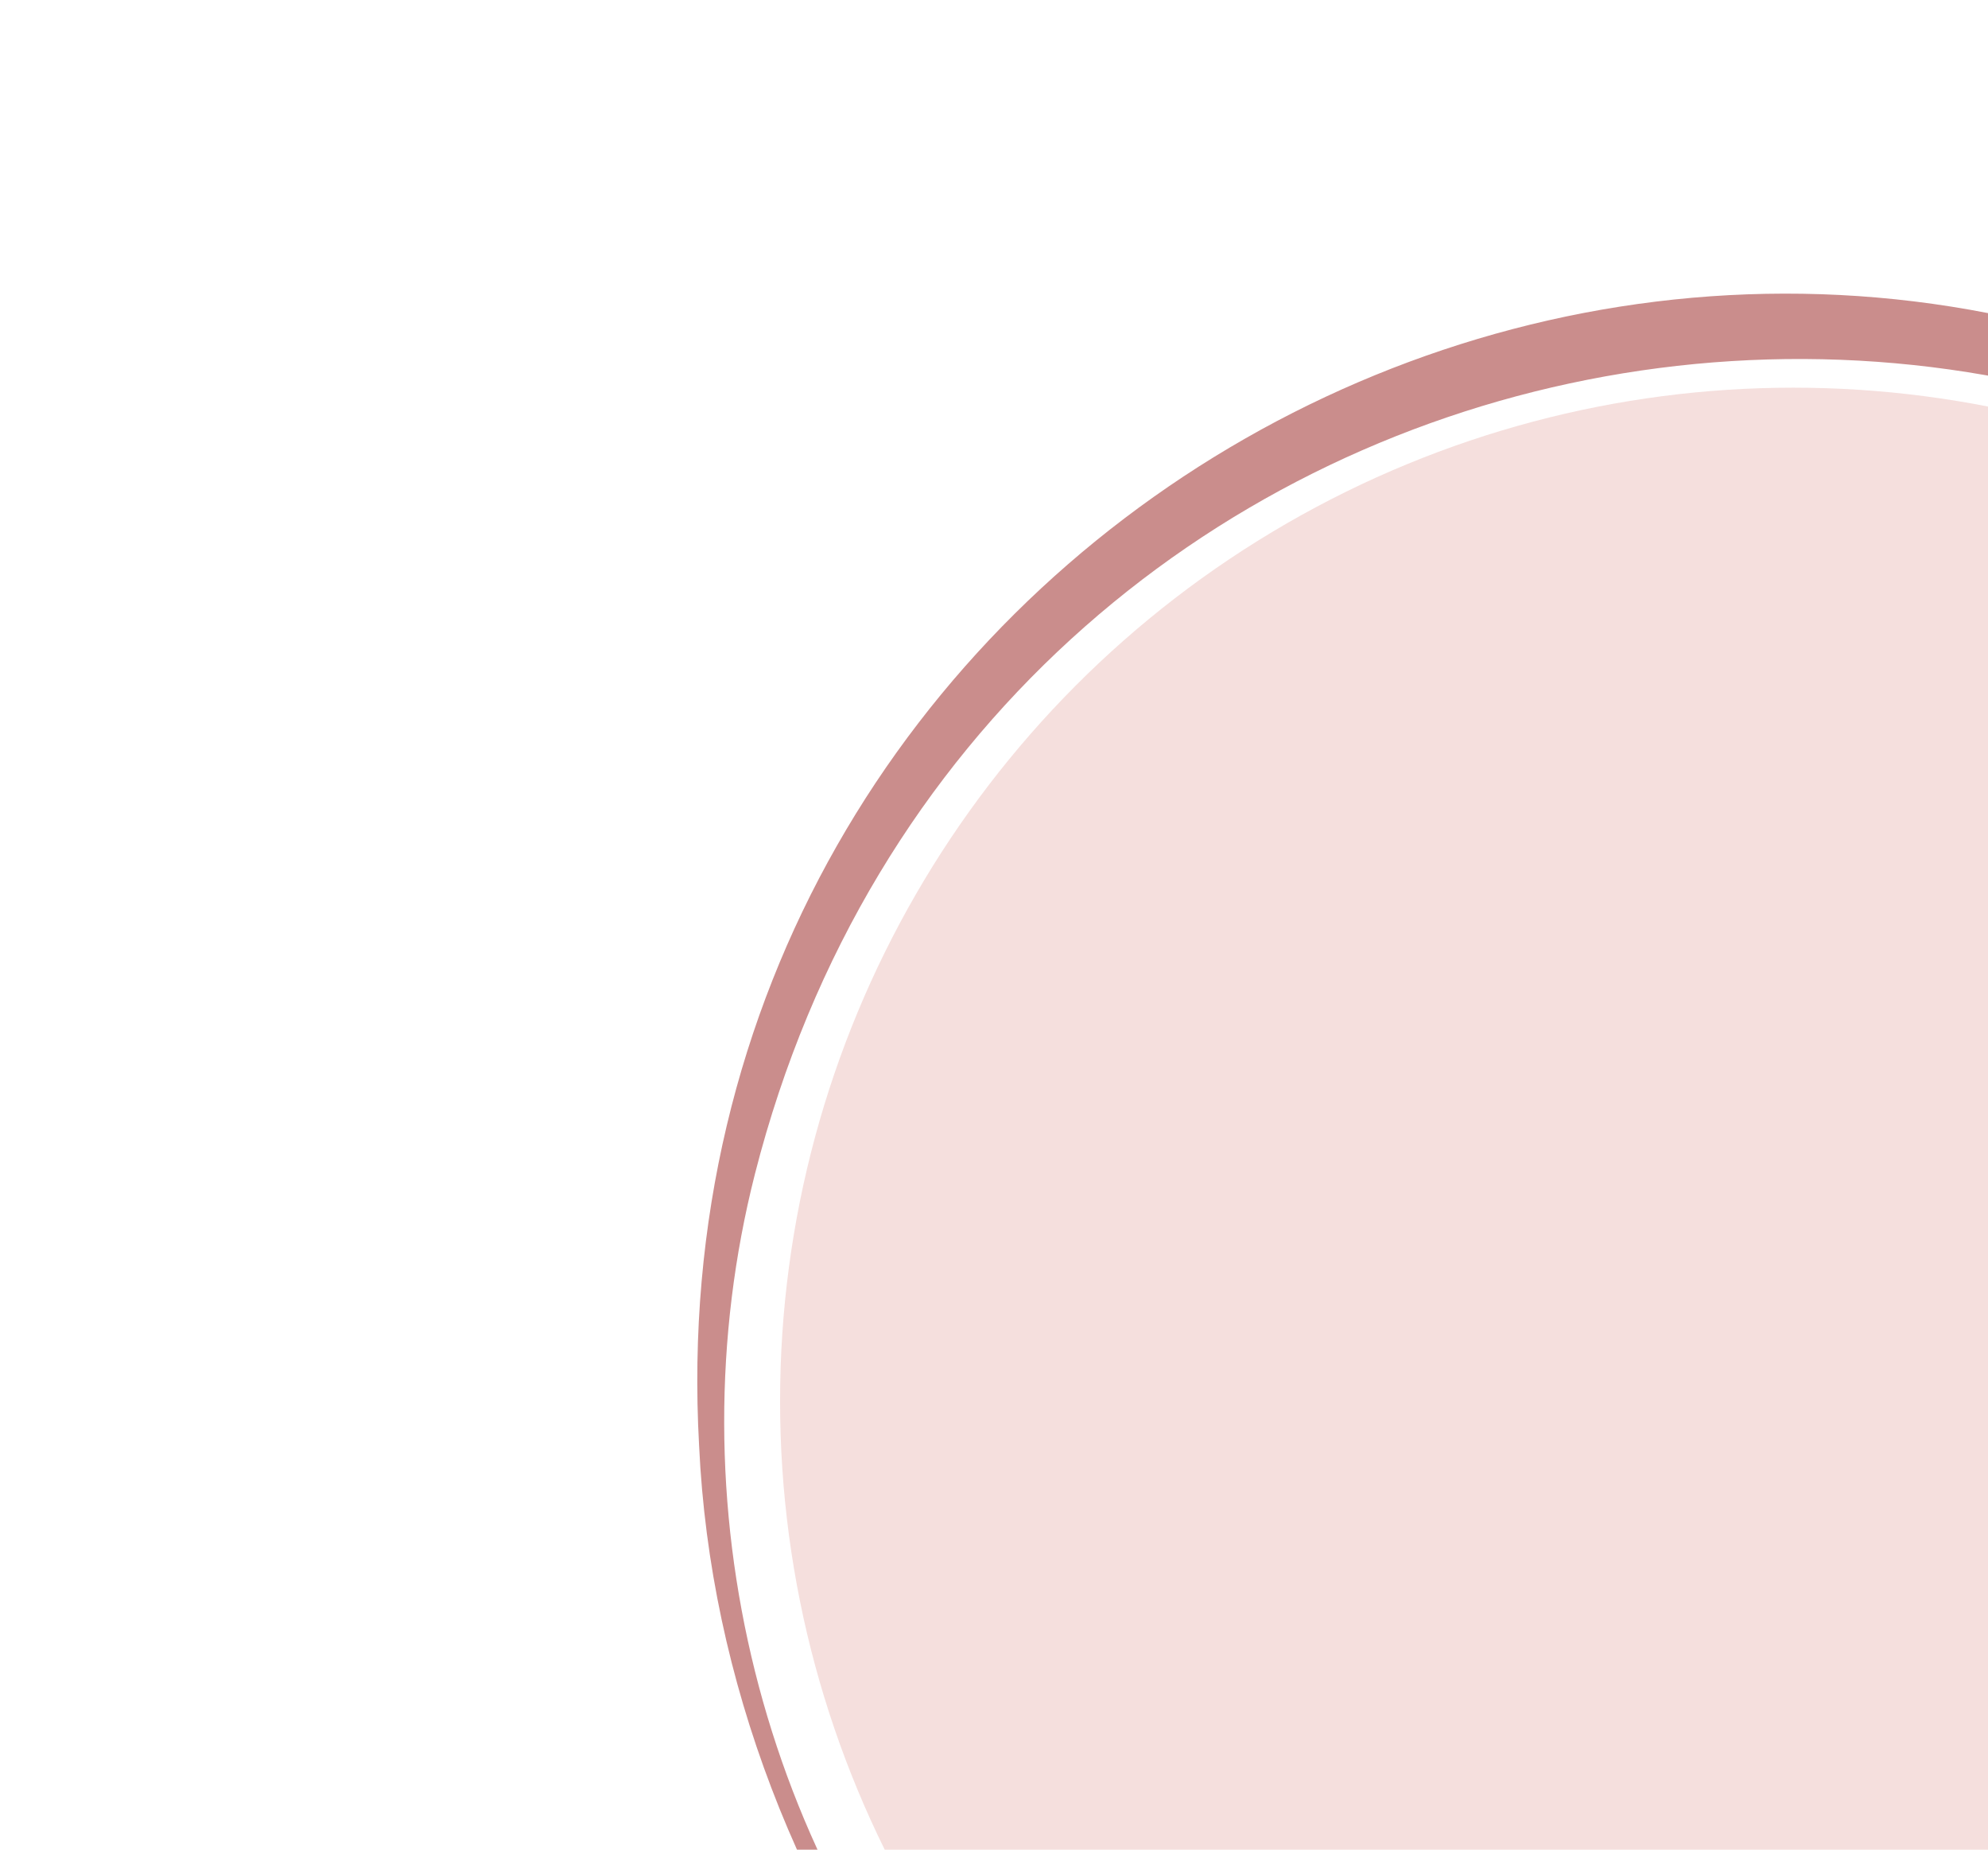
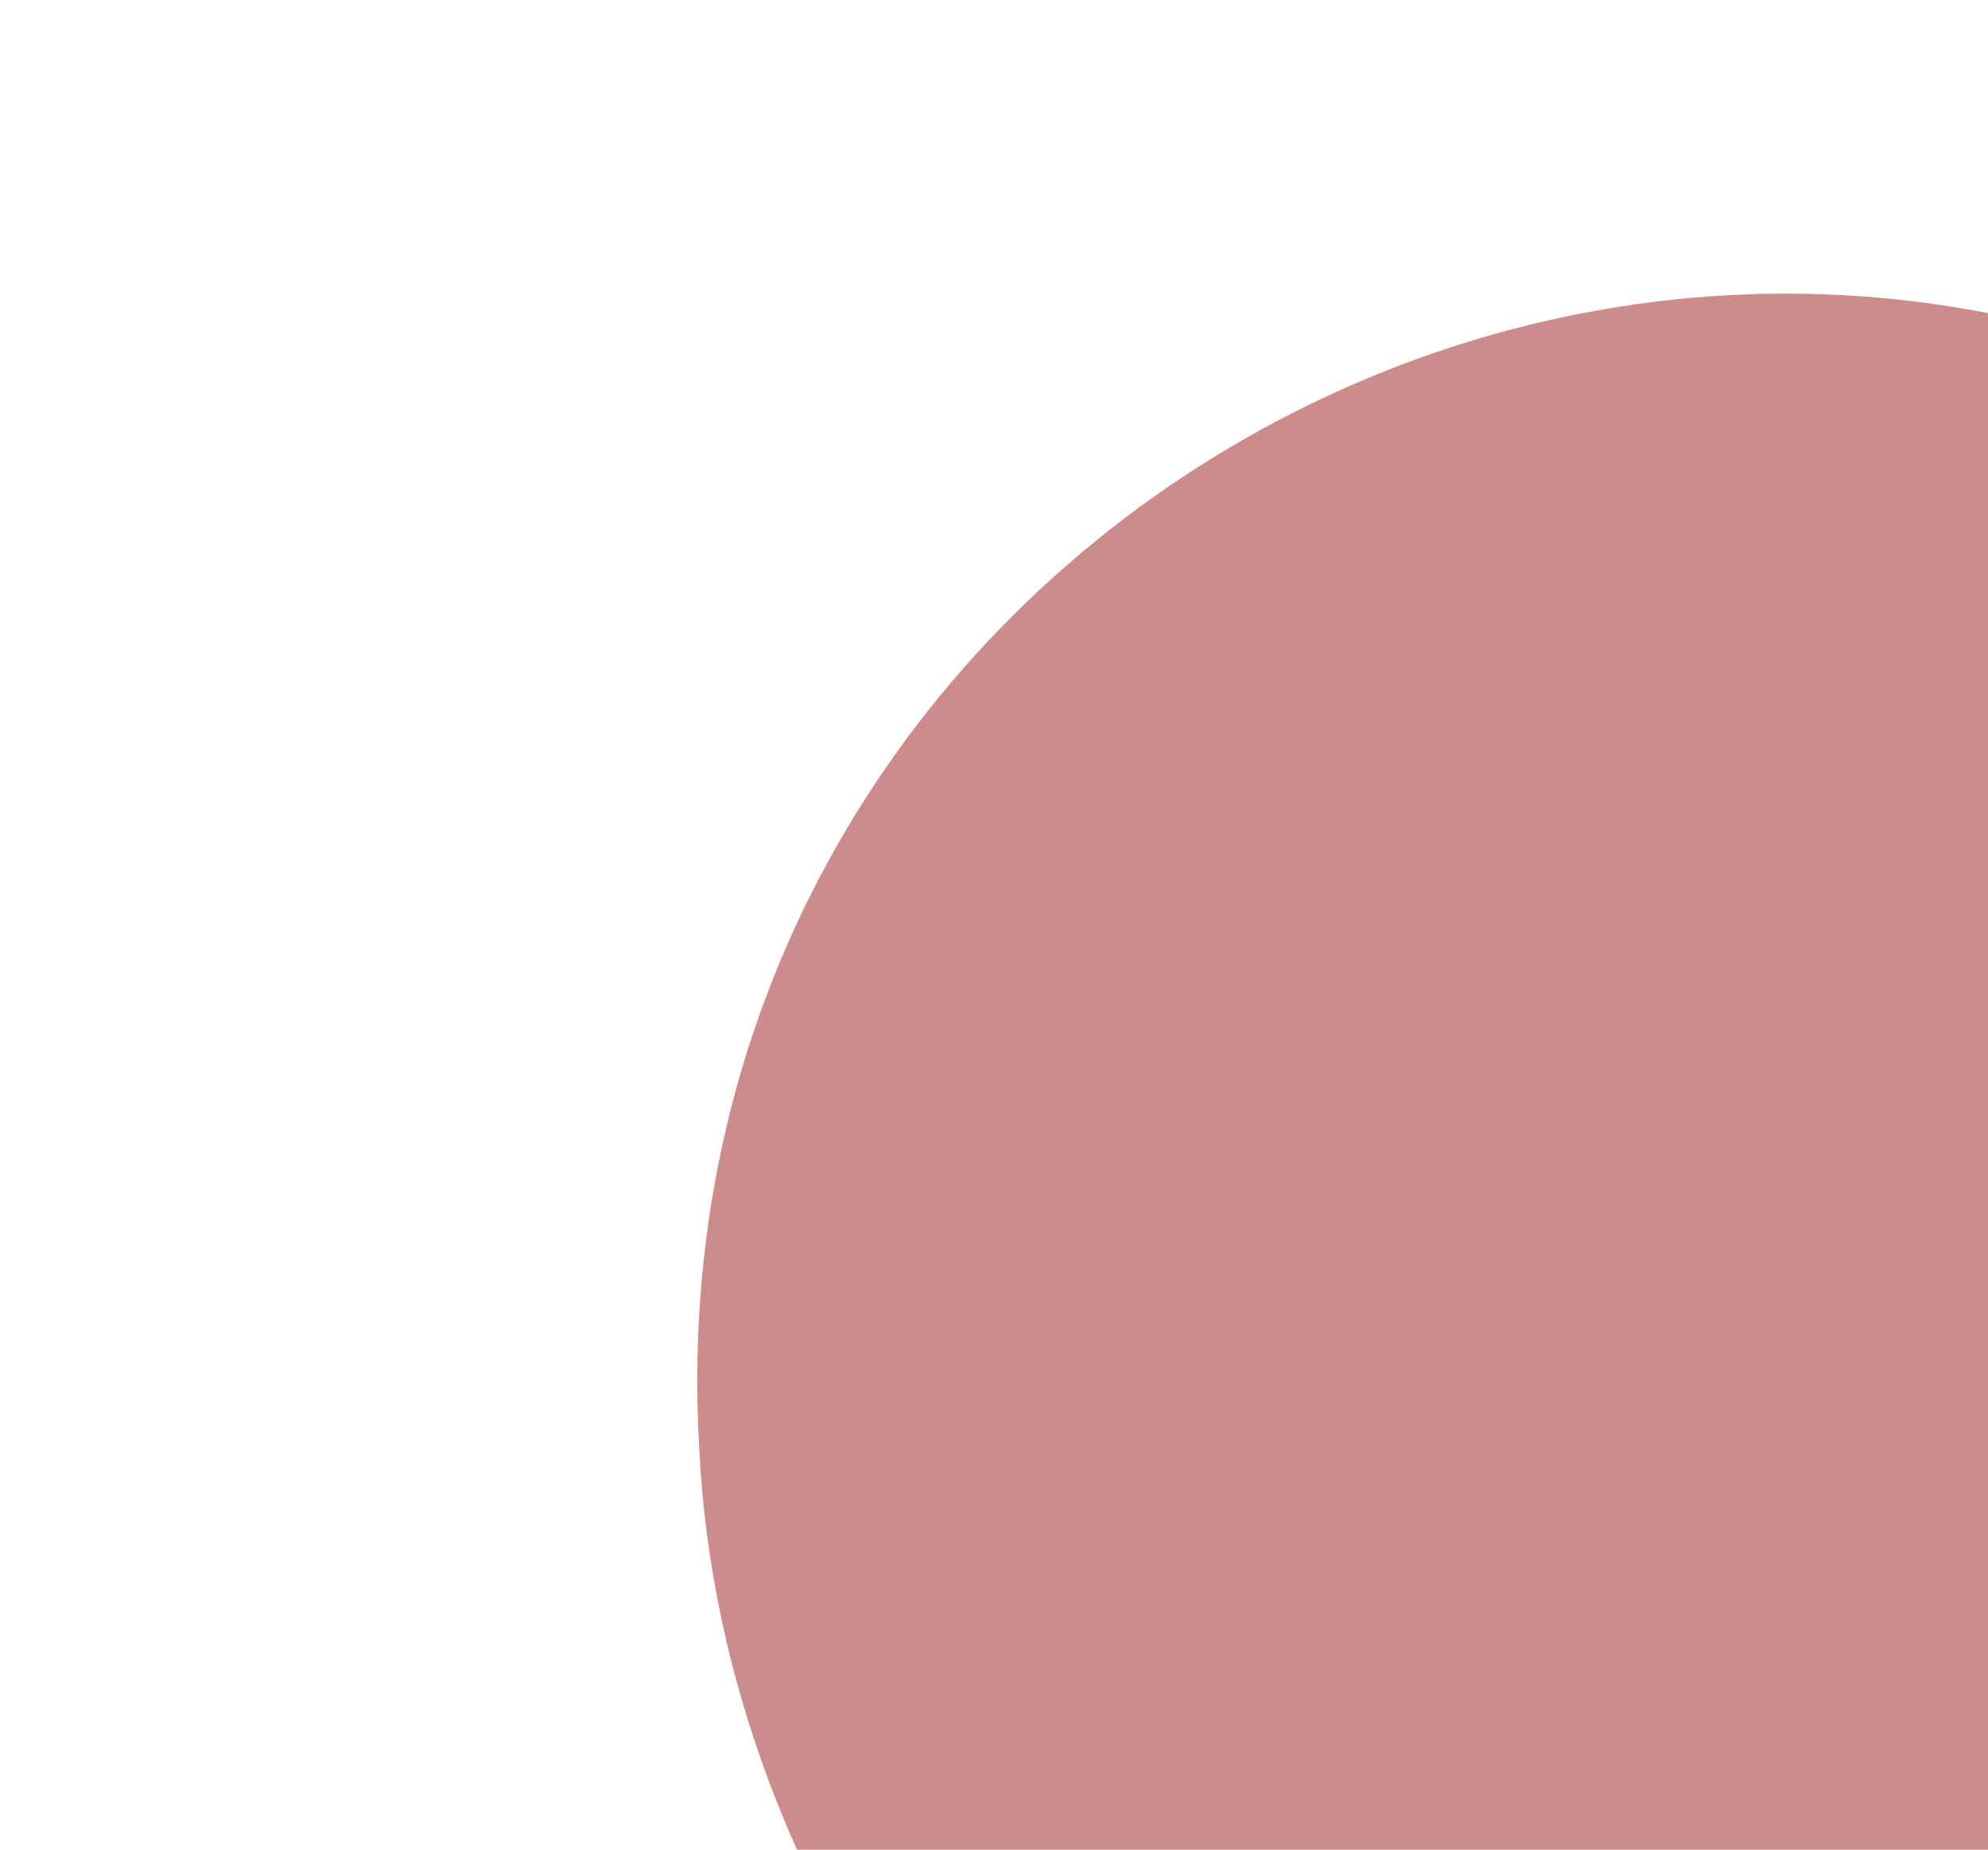
<svg xmlns="http://www.w3.org/2000/svg" width="860" height="800" viewBox="0 0 860 800">
  <g id="a" />
  <g id="b">
    <rect x="-84.781" y="-45.924" width="1010.925" height="907.172" fill="#fff" />
-     <circle cx="775.774" cy="605.991" r="438.319" fill="#f5dfdd" />
-     <path d="M1190.495,807.131c-3.943,12.884-9.608,25.089-15.804,36.94-12.593,23.633-27.229,46.206-43.681,67.32-108.234,141.143-302.857,205.135-474.533,159.539-199.19-50.232-344.602-242.91-354.05-445.705C280.817,236.835,710.273-8.668,1033.438,207.732c83.782,56.621,148.837,142.142,179.386,238.33l-2.488,.916c-15.57-36.648-35.1-71.273-58.897-103.041C914.26,29.038,424.259,125.061,326.583,507.74c-35.969,141.299,1.971,297.572,102.113,404.3,133.116,145.268,359.539,191.339,538.862,109.758,47.97-21.311,92.464-50.461,131.085-86.064,14.404-13.495,29.036-27.17,40.839-43.094,19.13-26.817,37.741-54.964,48.476-86.282l2.537,.773h0Z" fill="#ca8d8c" />
+     <path d="M1190.495,807.131c-3.943,12.884-9.608,25.089-15.804,36.94-12.593,23.633-27.229,46.206-43.681,67.32-108.234,141.143-302.857,205.135-474.533,159.539-199.19-50.232-344.602-242.91-354.05-445.705C280.817,236.835,710.273-8.668,1033.438,207.732c83.782,56.621,148.837,142.142,179.386,238.33l-2.488,.916c-15.57-36.648-35.1-71.273-58.897-103.041c-35.969,141.299,1.971,297.572,102.113,404.3,133.116,145.268,359.539,191.339,538.862,109.758,47.97-21.311,92.464-50.461,131.085-86.064,14.404-13.495,29.036-27.17,40.839-43.094,19.13-26.817,37.741-54.964,48.476-86.282l2.537,.773h0Z" fill="#ca8d8c" />
  </g>
</svg>